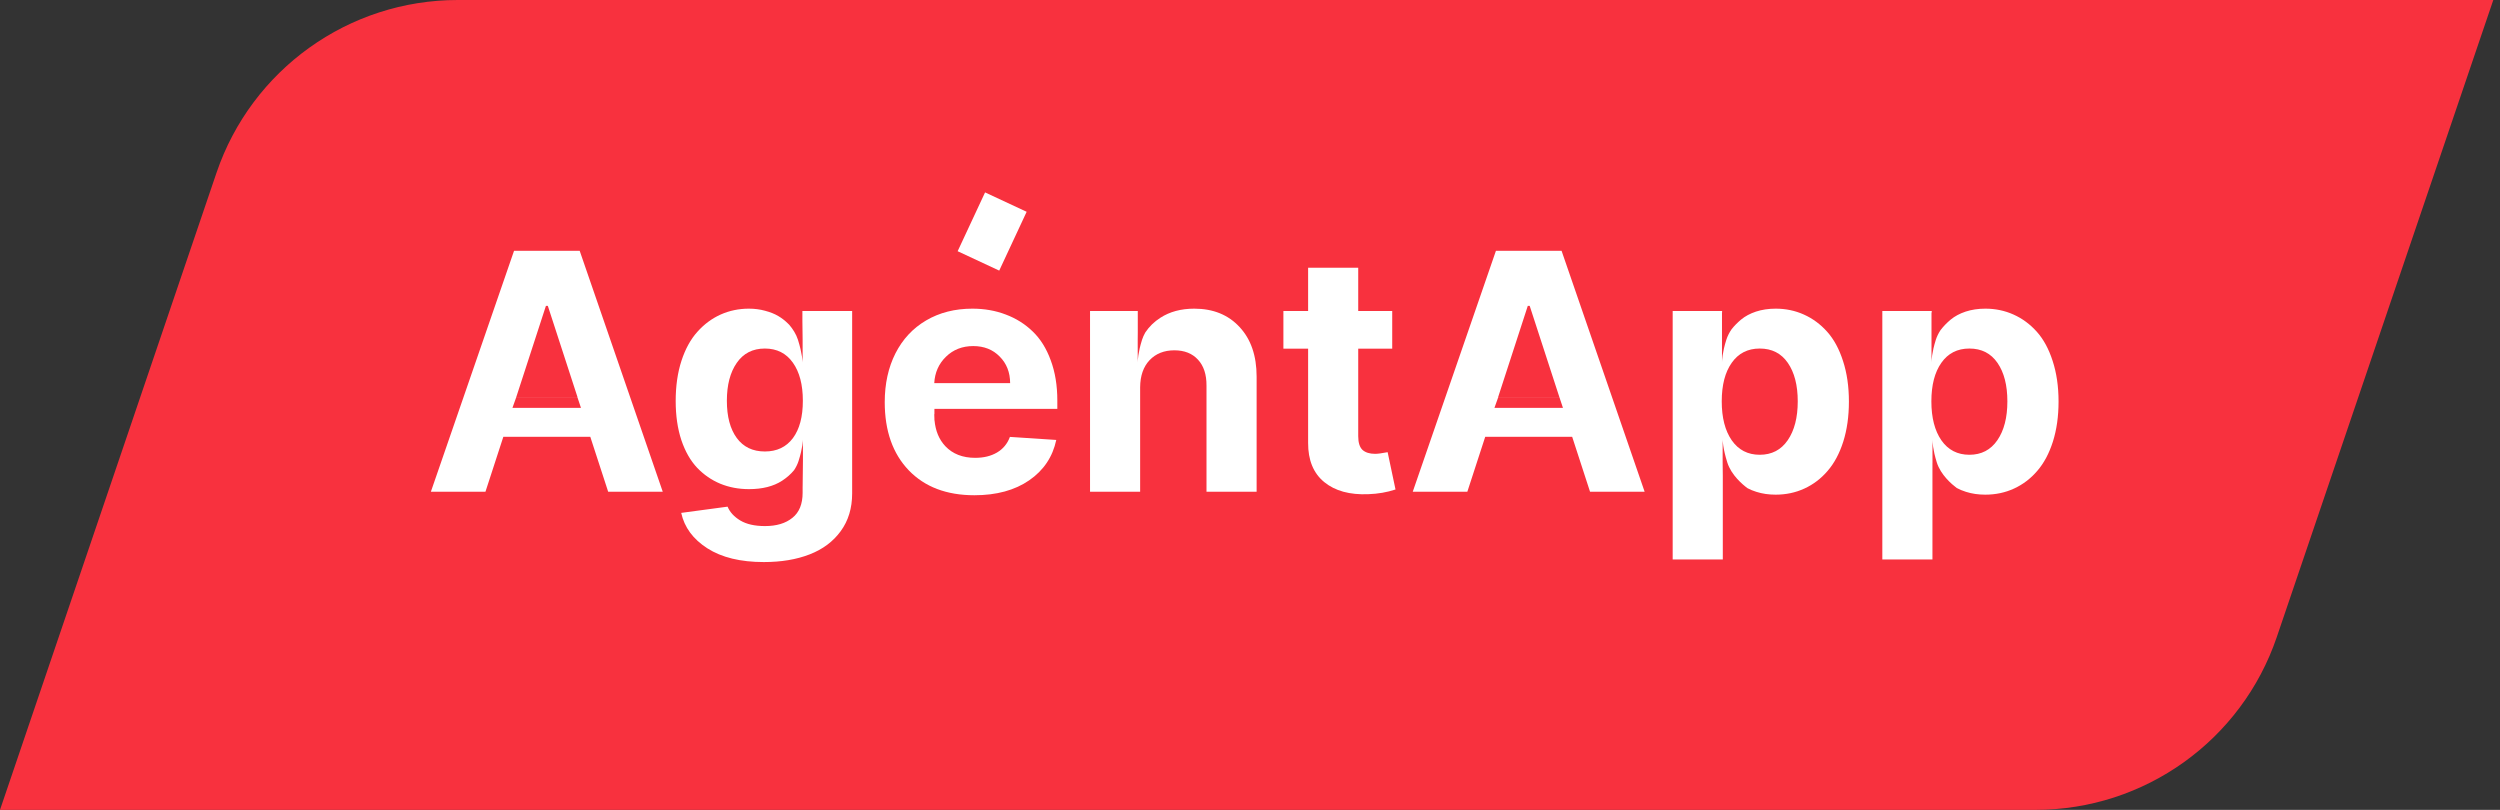
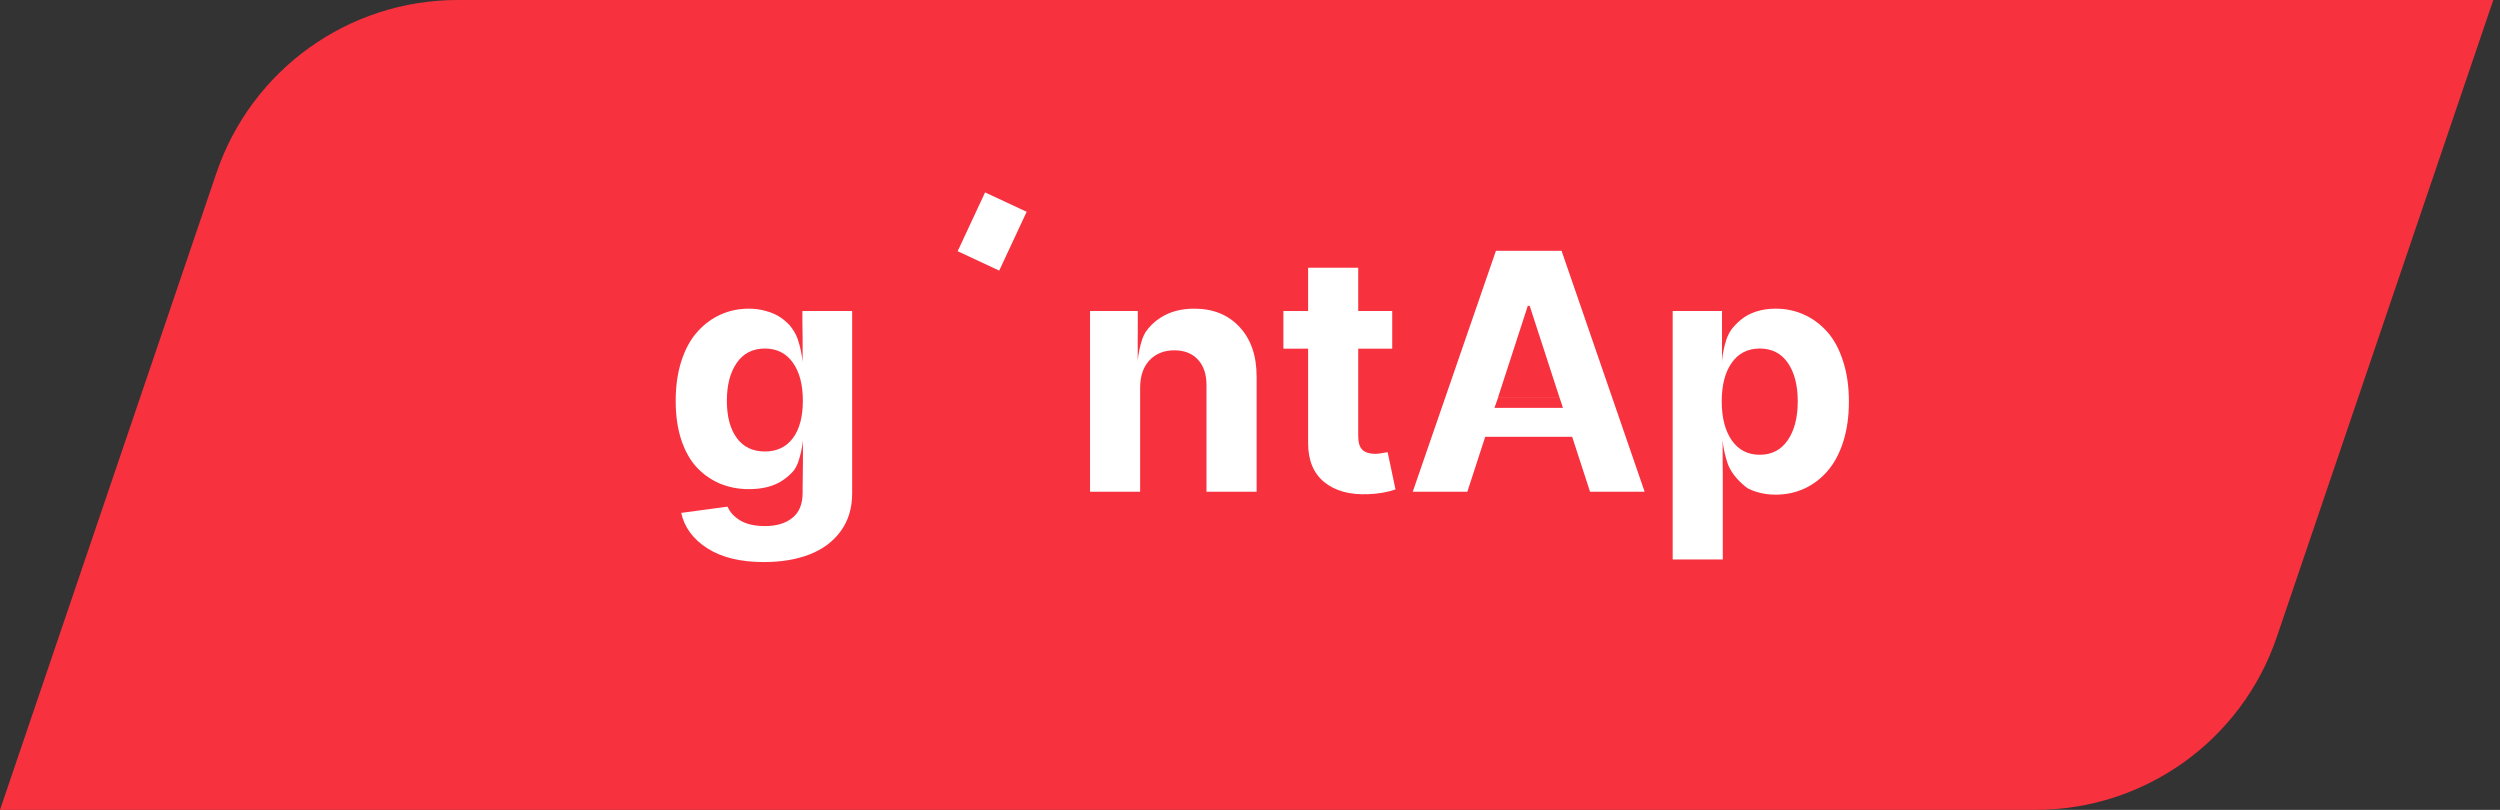
<svg xmlns="http://www.w3.org/2000/svg" width="142" height="46" viewBox="0 0 142 46" fill="none">
  <rect x="0" y="0" width="142" height="46" fill="#333333" stroke="none" />
  <path d="M12.296 9.817C14.291 3.948 19.802 0 26.001 0H141.619L129.322 36.183C127.328 42.052 121.817 46 115.618 46H0L12.296 9.817Z" fill="#F8313E" />
-   <path fill-rule="evenodd" clip-rule="evenodd" d="M109.709 20.584C109.709 20.593 109.709 20.597 109.709 20.597V20.584C109.71 20.501 109.725 20.029 109.954 19.303C110.015 19.113 110.104 18.935 110.208 18.773C110.215 18.763 110.223 18.752 110.23 18.742C110.382 18.541 110.571 18.345 110.798 18.154C111.03 17.962 111.313 17.811 111.647 17.699C111.986 17.588 112.36 17.532 112.77 17.532C113.34 17.532 113.872 17.644 114.367 17.866C114.866 18.089 115.307 18.414 115.69 18.842C116.073 19.27 116.373 19.824 116.592 20.506C116.814 21.187 116.926 21.956 116.926 22.811C116.926 23.649 116.819 24.406 116.605 25.083C116.391 25.756 116.095 26.31 115.716 26.747C115.342 27.183 114.903 27.518 114.4 27.749C113.897 27.981 113.351 28.097 112.763 28.097C112.366 28.097 112.001 28.043 111.667 27.936C111.475 27.877 111.3 27.803 111.141 27.717C110.853 27.501 110.233 26.972 110.01 26.267C109.781 25.541 109.766 25.07 109.765 24.987V24.973C109.765 24.973 109.765 24.978 109.765 24.987V26.286H109.763V31.779H106.916V17.666H109.723V17.747H109.709V20.584ZM109.702 22.798C109.702 21.871 109.892 21.141 110.27 20.606C110.649 20.067 111.179 19.797 111.861 19.797C112.551 19.797 113.084 20.069 113.458 20.613C113.832 21.156 114.019 21.884 114.019 22.798C114.019 23.715 113.83 24.451 113.451 25.003C113.072 25.555 112.542 25.831 111.861 25.831C111.184 25.831 110.654 25.558 110.27 25.009C109.892 24.462 109.702 23.724 109.702 22.798Z" fill="white" />
  <path fill-rule="evenodd" clip-rule="evenodd" d="M97.809 20.584V17.747H97.815V17.666H95.008V31.779H97.855V27.026L97.846 26.267V24.973C97.846 24.973 97.856 25.465 98.11 26.267C98.338 26.988 98.98 27.524 99.259 27.73C99.411 27.811 99.578 27.88 99.76 27.936C100.094 28.043 100.459 28.097 100.855 28.097C101.443 28.097 101.989 27.981 102.492 27.749C102.996 27.518 103.435 27.183 103.809 26.747C104.187 26.31 104.484 25.756 104.698 25.083C104.911 24.406 105.018 23.649 105.018 22.811C105.018 21.956 104.907 21.187 104.684 20.506C104.466 19.824 104.165 19.27 103.782 18.842C103.399 18.414 102.958 18.089 102.459 17.866C101.965 17.644 101.432 17.532 100.862 17.532C100.452 17.532 100.078 17.588 99.739 17.699C99.405 17.811 99.122 17.962 98.891 18.154C98.682 18.329 98.506 18.509 98.361 18.692C98.234 18.875 98.124 19.081 98.054 19.303C97.824 20.029 97.809 20.501 97.809 20.584ZM97.809 20.584V20.597L97.809 20.593C97.809 20.59 97.809 20.587 97.809 20.584ZM97.795 22.798C97.795 21.871 97.984 21.141 98.363 20.606C98.742 20.067 99.272 19.797 99.953 19.797C100.644 19.797 101.176 20.069 101.55 20.613C101.924 21.156 102.112 21.884 102.112 22.798C102.112 23.715 101.922 24.451 101.544 25.003C101.165 25.555 100.635 25.831 99.953 25.831C99.276 25.831 98.746 25.558 98.363 25.009C97.984 24.462 97.795 23.724 97.795 22.798Z" fill="white" />
  <path fill-rule="evenodd" clip-rule="evenodd" d="M45.589 19.303V20.597C45.589 20.597 45.578 20.105 45.325 19.303C45.221 18.976 45.032 18.687 44.831 18.45C44.808 18.427 44.785 18.404 44.761 18.381C44.591 18.212 44.404 18.067 44.199 17.947C43.994 17.826 43.747 17.728 43.458 17.652C43.172 17.572 42.865 17.532 42.535 17.532C41.965 17.532 41.431 17.644 40.932 17.866C40.437 18.089 39.998 18.414 39.615 18.842C39.232 19.265 38.929 19.815 38.707 20.492C38.488 21.165 38.379 21.927 38.379 22.778C38.379 23.606 38.486 24.346 38.7 24.996C38.918 25.642 39.217 26.166 39.595 26.567C39.978 26.967 40.417 27.27 40.912 27.475C41.411 27.68 41.954 27.783 42.542 27.783C43.304 27.783 43.93 27.625 44.42 27.308C44.691 27.131 44.919 26.93 45.104 26.705C45.209 26.546 45.299 26.371 45.359 26.183C45.598 25.433 45.607 24.973 45.607 24.973V26.183L45.59 27.637H45.589V27.99C45.589 28.631 45.395 29.106 45.008 29.413C44.625 29.725 44.106 29.881 43.451 29.881C42.872 29.881 42.406 29.776 42.054 29.567C41.702 29.357 41.46 29.095 41.326 28.778L38.693 29.132C38.871 29.952 39.366 30.622 40.177 31.144C40.992 31.665 42.061 31.925 43.384 31.925C44.373 31.925 45.239 31.781 45.983 31.491C46.732 31.202 47.322 30.761 47.754 30.168C48.186 29.576 48.402 28.863 48.402 28.03V17.666H45.576V18.241L45.589 19.303ZM45.035 24.889C44.656 25.393 44.126 25.644 43.444 25.644C42.754 25.644 42.221 25.388 41.847 24.876C41.473 24.364 41.286 23.66 41.286 22.764C41.286 21.869 41.473 21.152 41.847 20.613C42.221 20.069 42.754 19.797 43.444 19.797C44.126 19.797 44.656 20.065 45.035 20.599C45.413 21.129 45.602 21.851 45.602 22.764C45.602 23.673 45.413 24.381 45.035 24.889Z" fill="white" />
  <path fill-rule="evenodd" clip-rule="evenodd" d="M64.622 20.584V19.303L64.626 18.903V17.666H61.914V27.93H64.76V21.996C64.765 21.346 64.943 20.833 65.295 20.459C65.651 20.085 66.121 19.898 66.705 19.898C67.275 19.898 67.723 20.076 68.048 20.432C68.373 20.784 68.533 21.274 68.529 21.902V27.93H71.376V21.395C71.376 20.205 71.052 19.265 70.407 18.575C69.765 17.88 68.907 17.532 67.834 17.532C67.081 17.532 66.437 17.706 65.903 18.053C65.558 18.275 65.274 18.551 65.054 18.883C64.978 19.014 64.914 19.155 64.867 19.303C64.637 20.029 64.623 20.501 64.622 20.584ZM64.622 20.584V20.597C64.622 20.597 64.622 20.596 64.622 20.593C64.622 20.59 64.622 20.587 64.622 20.584Z" fill="white" />
-   <path fill-rule="evenodd" clip-rule="evenodd" d="M53.081 23.875C53.136 24.477 53.34 24.967 53.695 25.344C54.113 25.785 54.679 26.005 55.392 26.005C55.873 26.005 56.285 25.905 56.628 25.704C56.975 25.5 57.221 25.203 57.363 24.816L59.996 24.989C59.791 25.952 59.279 26.716 58.459 27.282C57.639 27.847 56.601 28.13 55.345 28.13C53.768 28.13 52.525 27.658 51.616 26.713C50.708 25.765 50.253 24.475 50.253 22.845C50.253 21.798 50.456 20.873 50.861 20.071C51.271 19.265 51.852 18.642 52.605 18.2C53.363 17.755 54.238 17.532 55.231 17.532C55.917 17.532 56.55 17.644 57.129 17.866C57.713 18.085 58.223 18.405 58.659 18.829C59.096 19.247 59.437 19.793 59.682 20.466C59.931 21.134 60.056 21.893 60.056 22.744V23.223H53.075V23.526H53.066V23.533C53.066 23.622 53.069 23.71 53.075 23.795V23.875H53.081ZM57.376 21.762H53.066C53.098 21.165 53.318 20.666 53.728 20.265C54.142 19.86 54.659 19.657 55.278 19.657C55.893 19.657 56.394 19.855 56.782 20.252C57.174 20.644 57.372 21.147 57.376 21.762Z" fill="white" />
-   <path fill-rule="evenodd" clip-rule="evenodd" d="M24.474 27.93H27.574L28.59 24.809H33.528L34.544 27.93H37.644L32.926 14.245H29.198L24.474 27.93ZM29.326 22.552H32.794L32.999 23.167H29.107L29.326 22.552ZM32.8 22.55H29.325L31.009 17.372H31.116L32.8 22.55Z" fill="white" />
  <path d="M79.078 19.804V17.666H77.147V15.207H74.301V17.666H72.897V19.804H74.301V25.15C74.296 26.134 74.601 26.878 75.216 27.382C75.831 27.885 76.666 28.114 77.722 28.07C78.265 28.052 78.78 27.963 79.265 27.803L78.818 25.684C78.488 25.747 78.252 25.778 78.109 25.778C77.798 25.778 77.559 25.704 77.394 25.558C77.23 25.406 77.147 25.145 77.147 24.776V19.804H79.078Z" fill="white" />
  <path fill-rule="evenodd" clip-rule="evenodd" d="M80.244 27.93H83.345L84.361 24.809H89.299L90.314 27.93H93.415L88.697 14.245H84.969L80.244 27.93ZM88.571 22.552H85.103L84.884 23.167H88.776L88.571 22.552ZM88.57 22.55H85.096L86.779 17.372H86.886L88.57 22.55Z" fill="white" />
  <line x1="57.133" y1="11.479" x2="55.575" y2="14.82" stroke="white" stroke-width="2.606" />
</svg>